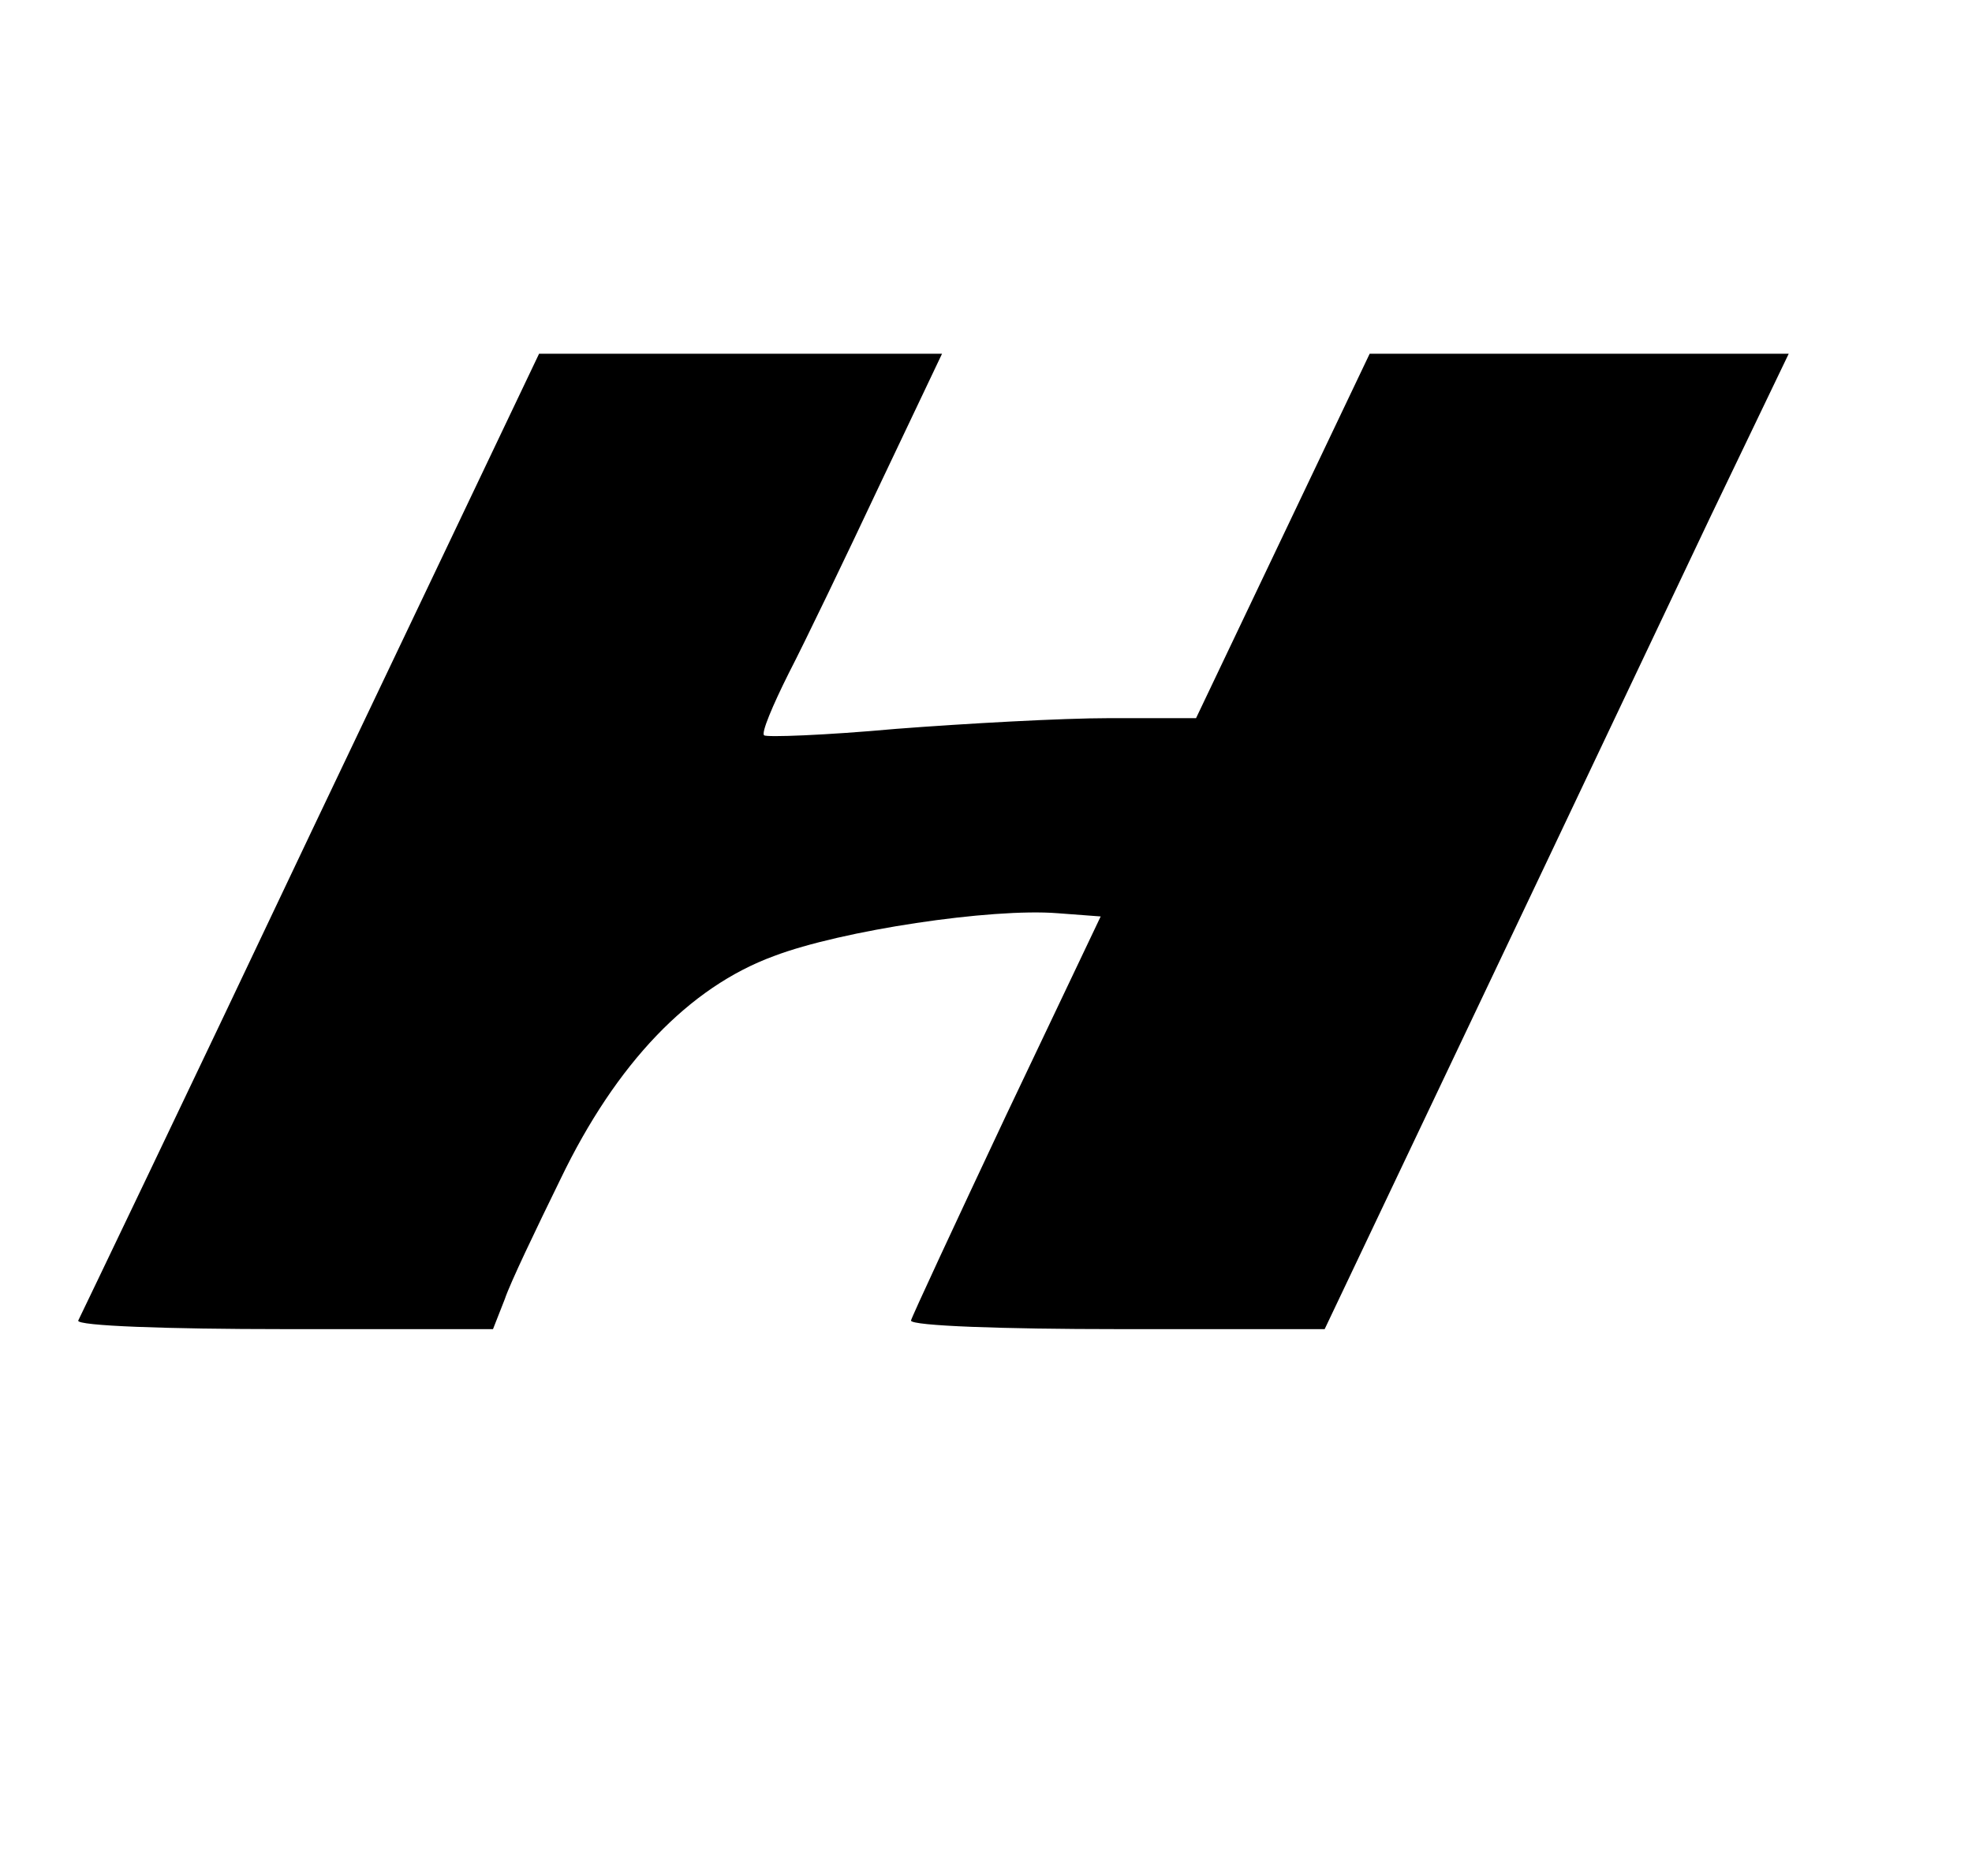
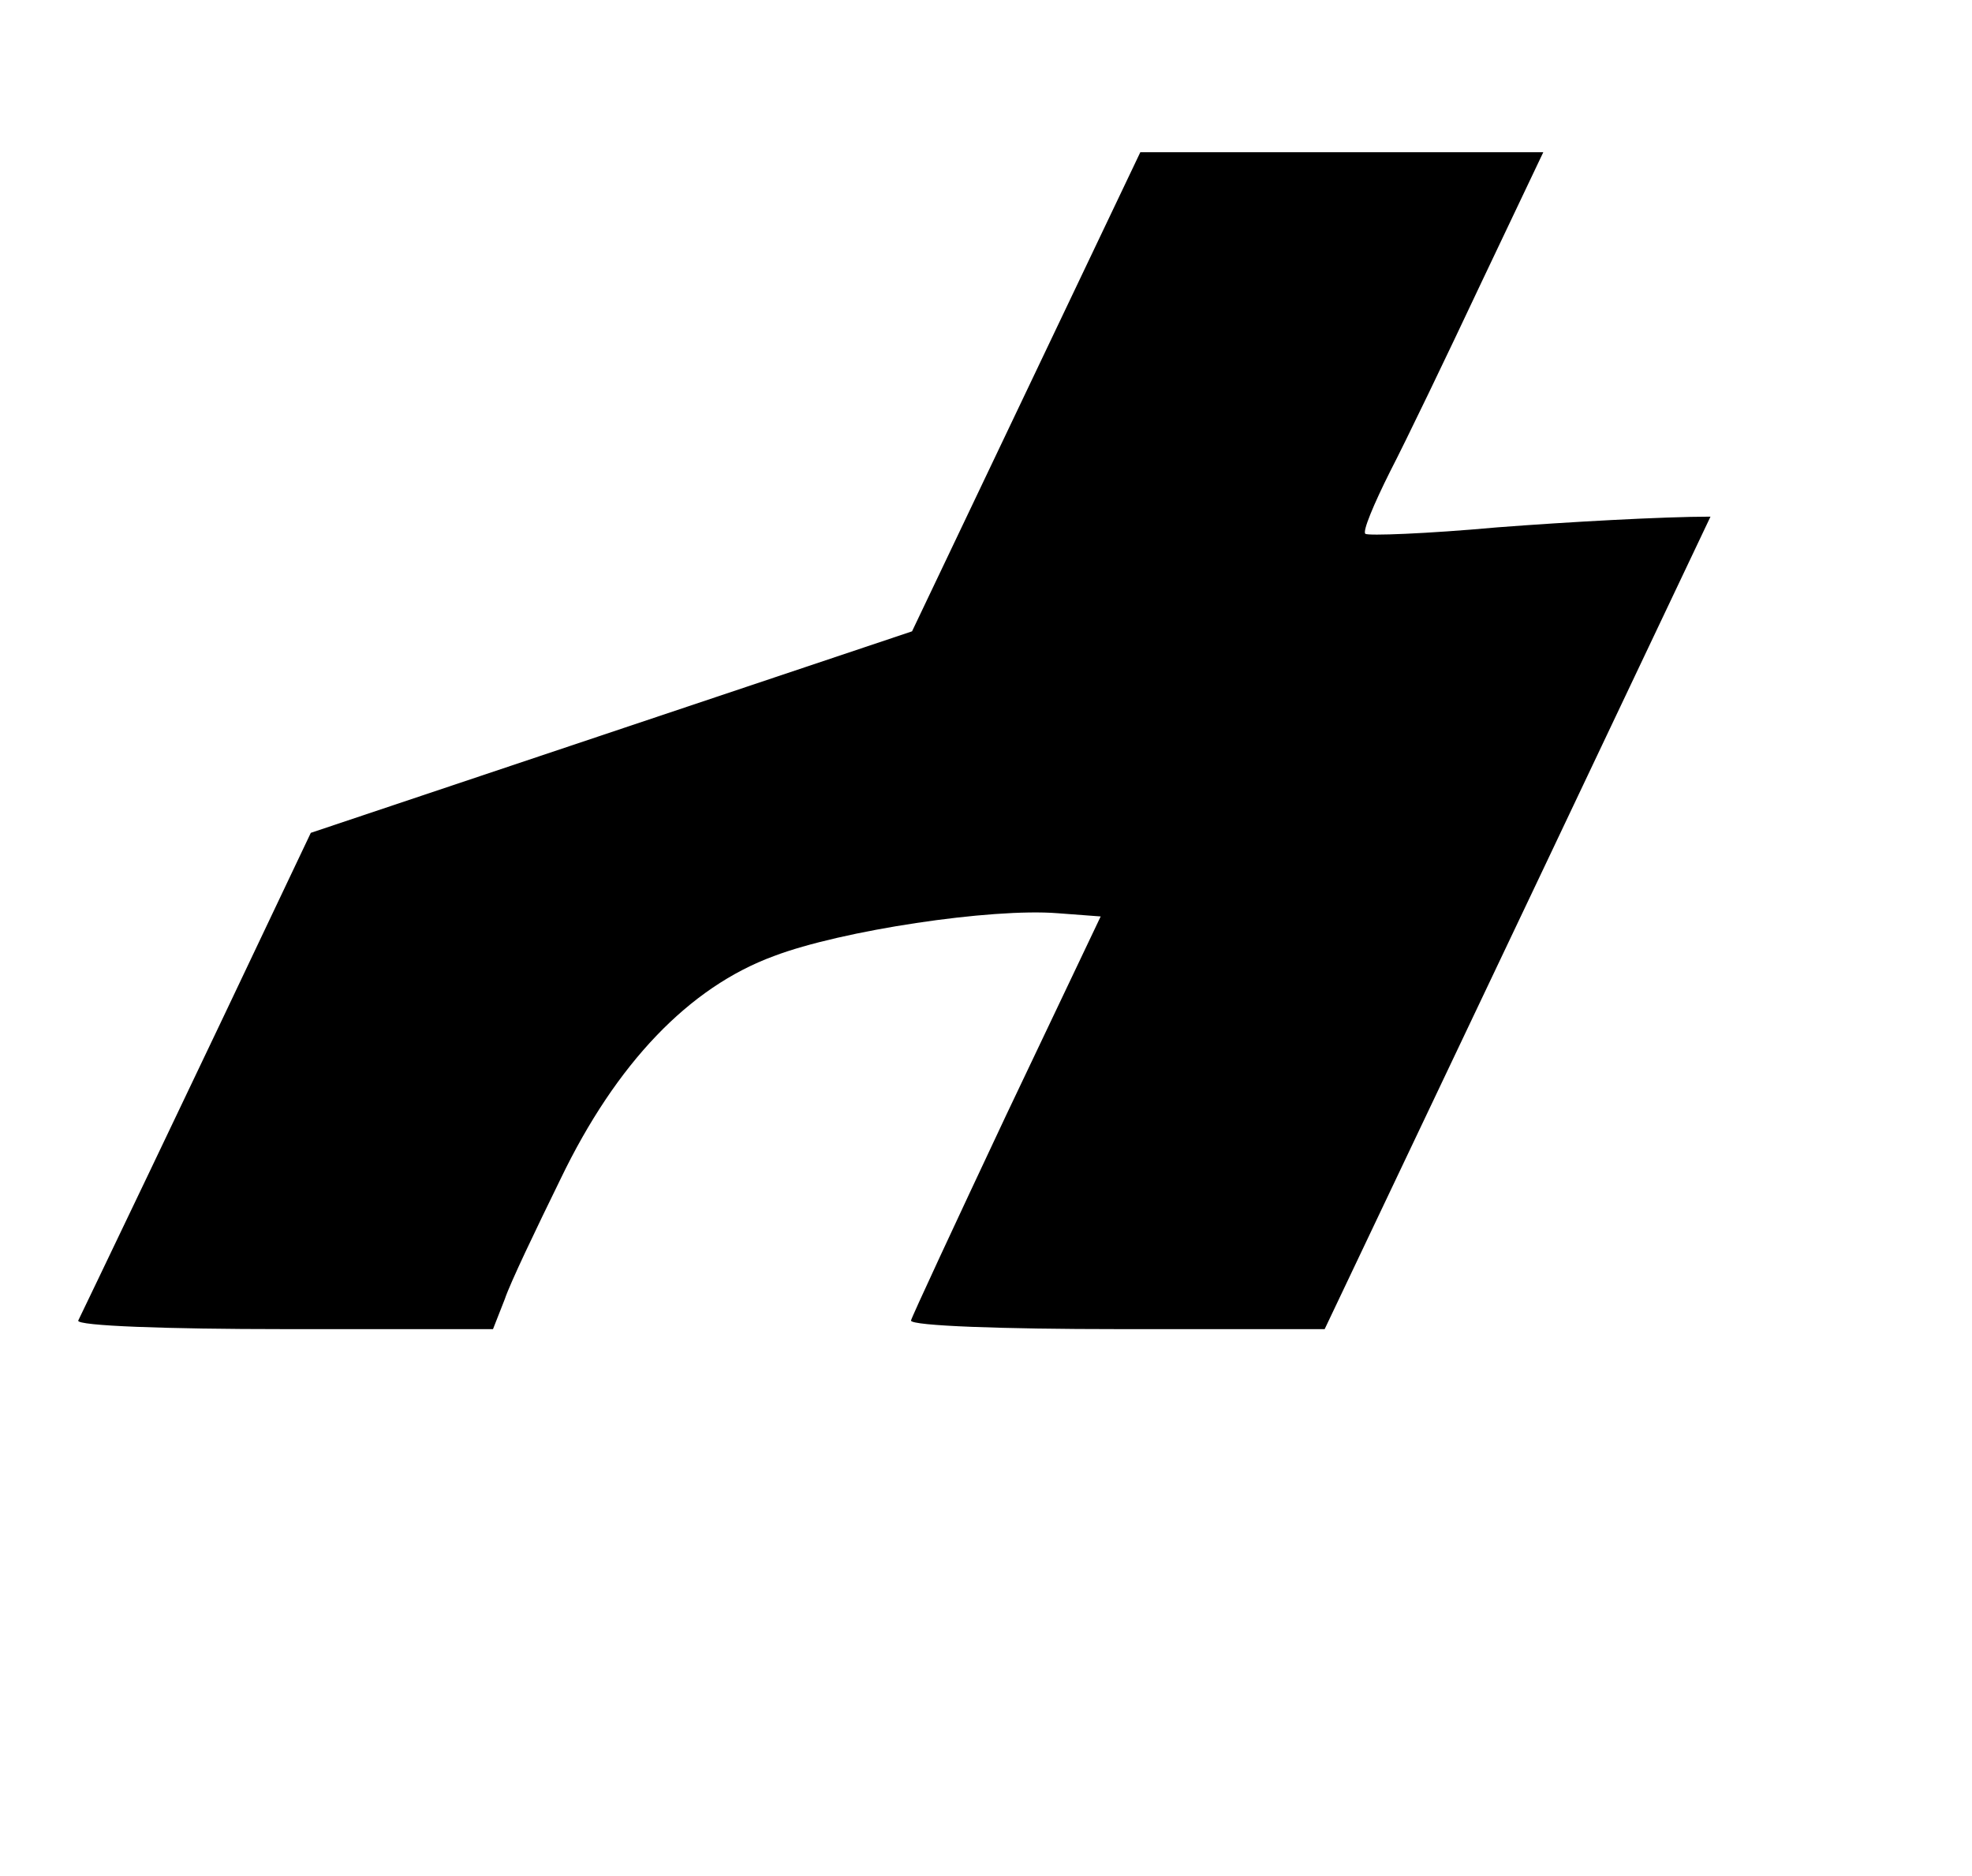
<svg xmlns="http://www.w3.org/2000/svg" width="184pt" height="175pt" viewBox="0 0 184 175" preserveAspectRatio="xMidYMid meet">
  <g transform="translate(0,175) scale(0.1,-0.1)" fill="#000000" stroke="none">
-     <path d="M290 973 c-117 -247 -215 -451 -217 -455 -2 -5 84 -8 192 -8 l195 0 11 28 c5 15 29 65 52 112 52 108 120 179 199 208 63 24 203 45 265 40 l40 -3 -88 -185 c-48 -102 -88 -188 -89 -192 0 -5 87 -8 193 -8 l193 0 144 303 c79 166 176 371 216 455 l73 152 -195 0 -196 0 -81 -170 -81 -170 -81 0 c-44 0 -134 -5 -199 -10 -66 -6 -121 -8 -123 -6 -3 2 8 28 23 58 15 29 53 108 85 176 l58 122 -188 0 -188 0 -213 -447z" />
+     <path d="M290 973 c-117 -247 -215 -451 -217 -455 -2 -5 84 -8 192 -8 l195 0 11 28 c5 15 29 65 52 112 52 108 120 179 199 208 63 24 203 45 265 40 l40 -3 -88 -185 c-48 -102 -88 -188 -89 -192 0 -5 87 -8 193 -8 l193 0 144 303 c79 166 176 371 216 455 c-44 0 -134 -5 -199 -10 -66 -6 -121 -8 -123 -6 -3 2 8 28 23 58 15 29 53 108 85 176 l58 122 -188 0 -188 0 -213 -447z" />
  </g>
</svg>